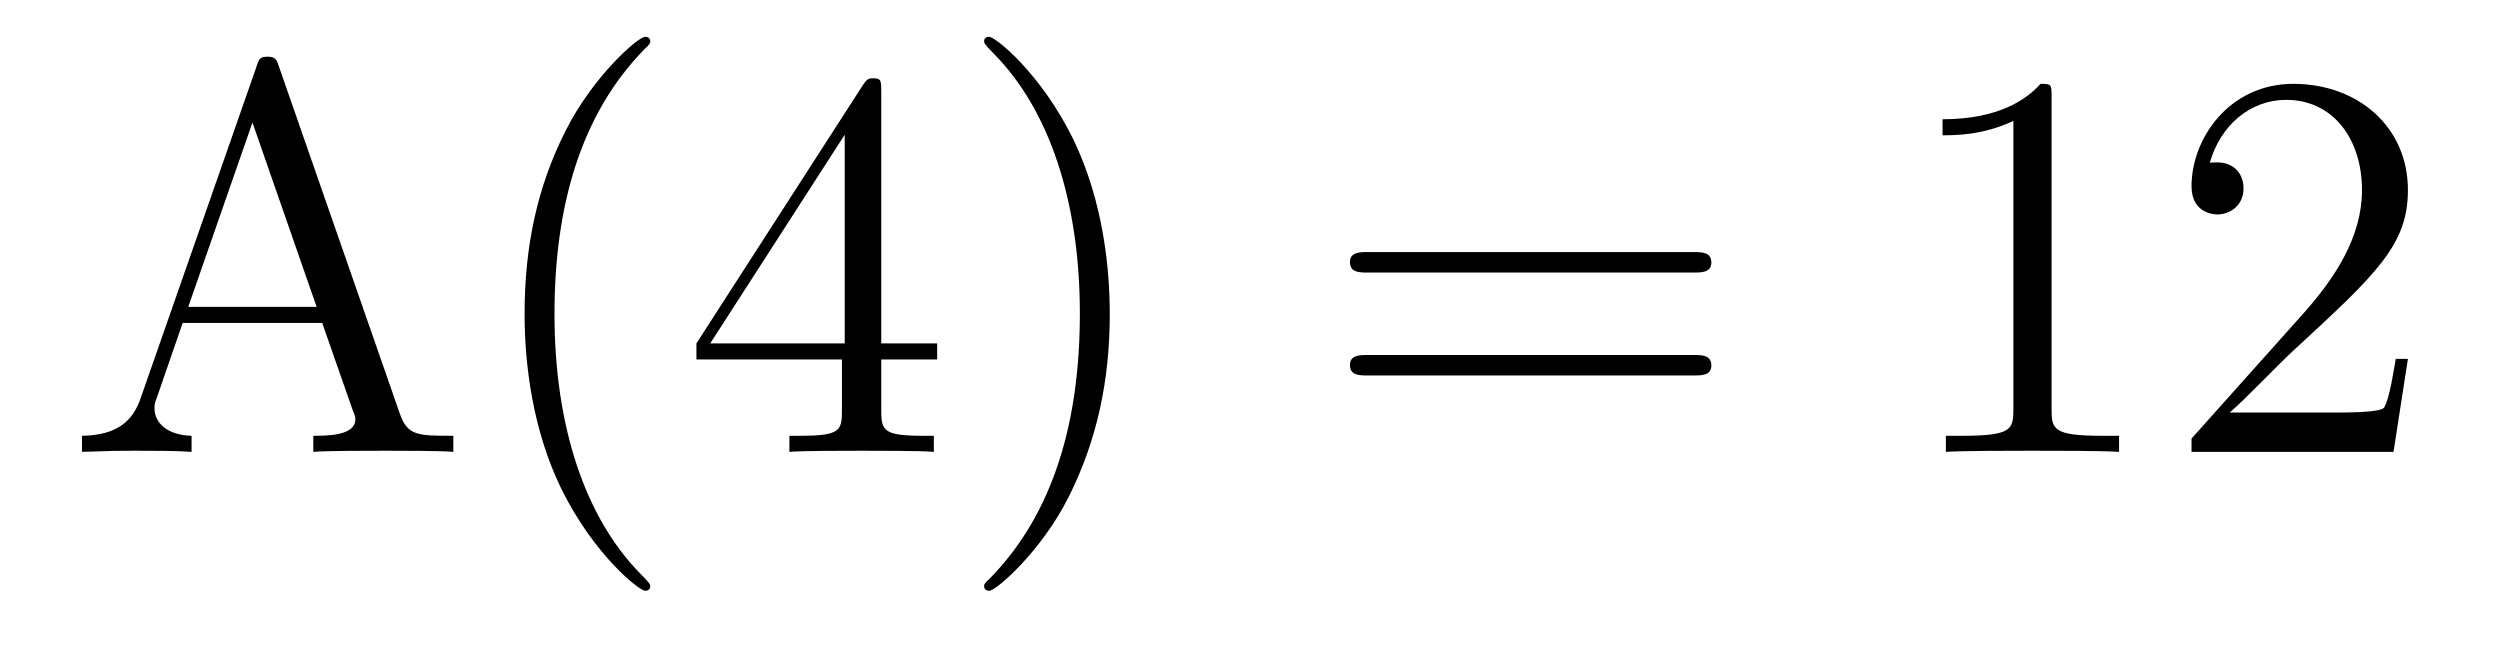
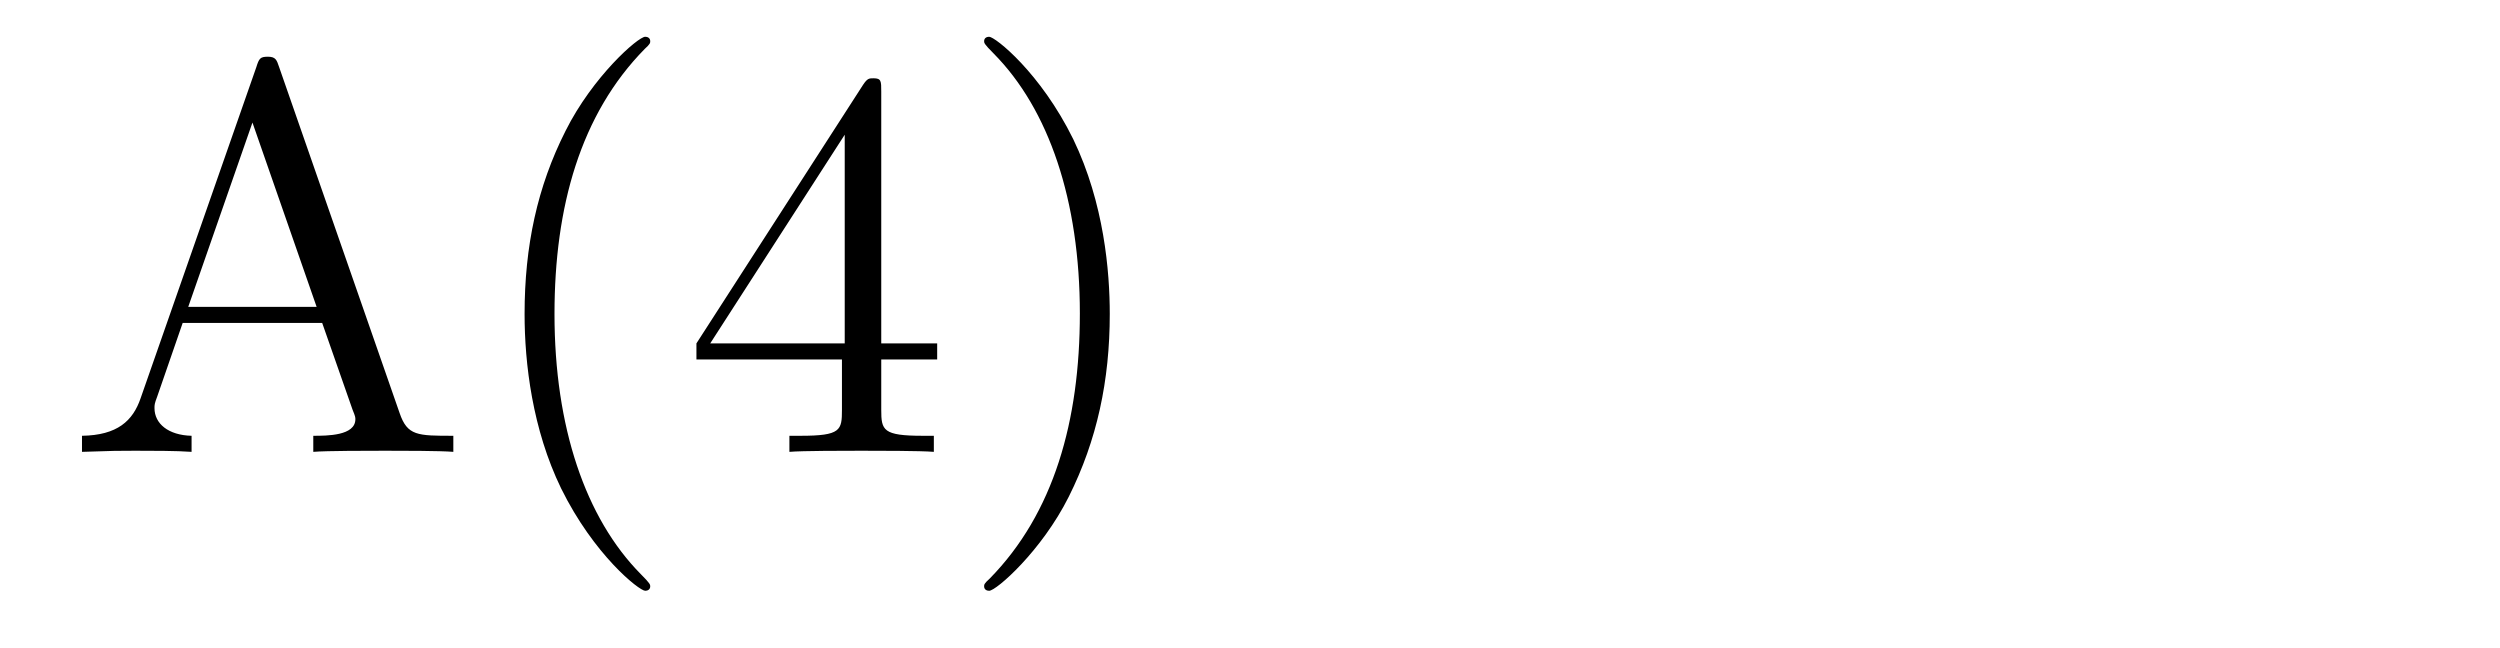
<svg xmlns="http://www.w3.org/2000/svg" version="1.1" width="54pt" height="14pt" viewBox="0 -14 54 14">
  <g id="page1">
    <g transform="matrix(1 0 0 -1 -127 650)">
      <path d="M133.026 662.56C132.978 662.703 132.954 662.775 132.787 662.775C132.62 662.775 132.596 662.739 132.536 662.548L130.038 655.4C129.87 654.909 129.536 654.599 128.771 654.587V654.24C129.5 654.264 129.524 654.264 129.918 654.264C130.253 654.264 130.827 654.264 131.138 654.24V654.587C130.635 654.599 130.337 654.85 130.337 655.184C130.337 655.256 130.337 655.28 130.396 655.435L130.946 657.025H133.959L134.616 655.148C134.676 655.005 134.676 654.981 134.676 654.945C134.676 654.587 134.066 654.587 133.767 654.587V654.24C134.042 654.264 134.987 654.264 135.322 654.264C135.656 654.264 136.517 654.264 136.792 654.24V654.587C136.015 654.587 135.8 654.587 135.632 655.077L133.026 662.56ZM132.453 661.353L133.839 657.372H131.066L132.453 661.353ZM141.045 651.335C141.045 651.371 141.045 651.395 140.842 651.598C139.647 652.806 138.977 654.778 138.977 657.217C138.977 659.536 139.539 661.532 140.926 662.943C141.045 663.05 141.045 663.074 141.045 663.11C141.045 663.182 140.985 663.206 140.937 663.206C140.782 663.206 139.802 662.345 139.216 661.173C138.606 659.966 138.331 658.687 138.331 657.217C138.331 656.152 138.499 654.73 139.12 653.451C139.826 652.017 140.806 651.239 140.937 651.239C140.985 651.239 141.045 651.263 141.045 651.335ZM146.035 662.022C146.035 662.249 146.035 662.309 145.868 662.309C145.772 662.309 145.736 662.309 145.641 662.166L142.043 656.583V656.236H145.186V655.148C145.186 654.706 145.163 654.587 144.29 654.587H144.051V654.24C144.326 654.264 145.27 654.264 145.605 654.264S146.896 654.264 147.171 654.24V654.587H146.932C146.071 654.587 146.035 654.706 146.035 655.148V656.236H147.243V656.583H146.035V662.022ZM145.246 661.09V656.583H142.341L145.246 661.09ZM150.971 657.217C150.971 658.125 150.851 659.607 150.182 660.994C149.477 662.428 148.496 663.206 148.365 663.206C148.317 663.206 148.257 663.182 148.257 663.11C148.257 663.074 148.257 663.05 148.46 662.847C149.656 661.64 150.325 659.667 150.325 657.228C150.325 654.909 149.763 652.913 148.377 651.502C148.257 651.395 148.257 651.371 148.257 651.335C148.257 651.263 148.317 651.239 148.365 651.239C148.52 651.239 149.5 652.1 150.086 653.272C150.696 654.491 150.971 655.782 150.971 657.217Z" />
-       <path d="M163.583 658.113C163.75 658.113 163.965 658.113 163.965 658.328C163.965 658.555 163.762 658.555 163.583 658.555H156.542C156.375 658.555 156.159 658.555 156.159 658.34C156.159 658.113 156.363 658.113 156.542 658.113H163.583ZM163.583 655.89C163.75 655.89 163.965 655.89 163.965 656.105C163.965 656.332 163.762 656.332 163.583 656.332H156.542C156.375 656.332 156.159 656.332 156.159 656.117C156.159 655.89 156.363 655.89 156.542 655.89H163.583Z" />
-       <path d="M171.314 661.902C171.314 662.178 171.314 662.189 171.075 662.189C170.788 661.867 170.19 661.424 168.959 661.424V661.078C169.234 661.078 169.831 661.078 170.489 661.388V655.16C170.489 654.73 170.453 654.587 169.401 654.587H169.031V654.24C169.353 654.264 170.513 654.264 170.907 654.264C171.302 654.264 172.449 654.264 172.772 654.24V654.587H172.402C171.35 654.587 171.314 654.73 171.314 655.16V661.902ZM179.011 656.248H178.748C178.712 656.045 178.616 655.387 178.497 655.196C178.413 655.089 177.732 655.089 177.373 655.089H175.162C175.484 655.364 176.214 656.129 176.524 656.416C178.341 658.089 179.011 658.711 179.011 659.894C179.011 661.269 177.923 662.189 176.536 662.189S174.337 661.006 174.337 659.978C174.337 659.368 174.863 659.368 174.899 659.368C175.15 659.368 175.46 659.547 175.46 659.93C175.46 660.265 175.233 660.492 174.899 660.492C174.791 660.492 174.767 660.492 174.731 660.48C174.959 661.293 175.604 661.843 176.381 661.843C177.397 661.843 178.019 660.994 178.019 659.894C178.019 658.878 177.433 657.993 176.752 657.228L174.337 654.527V654.24H178.7L179.011 656.248Z" />
    </g>
  </g>
</svg>